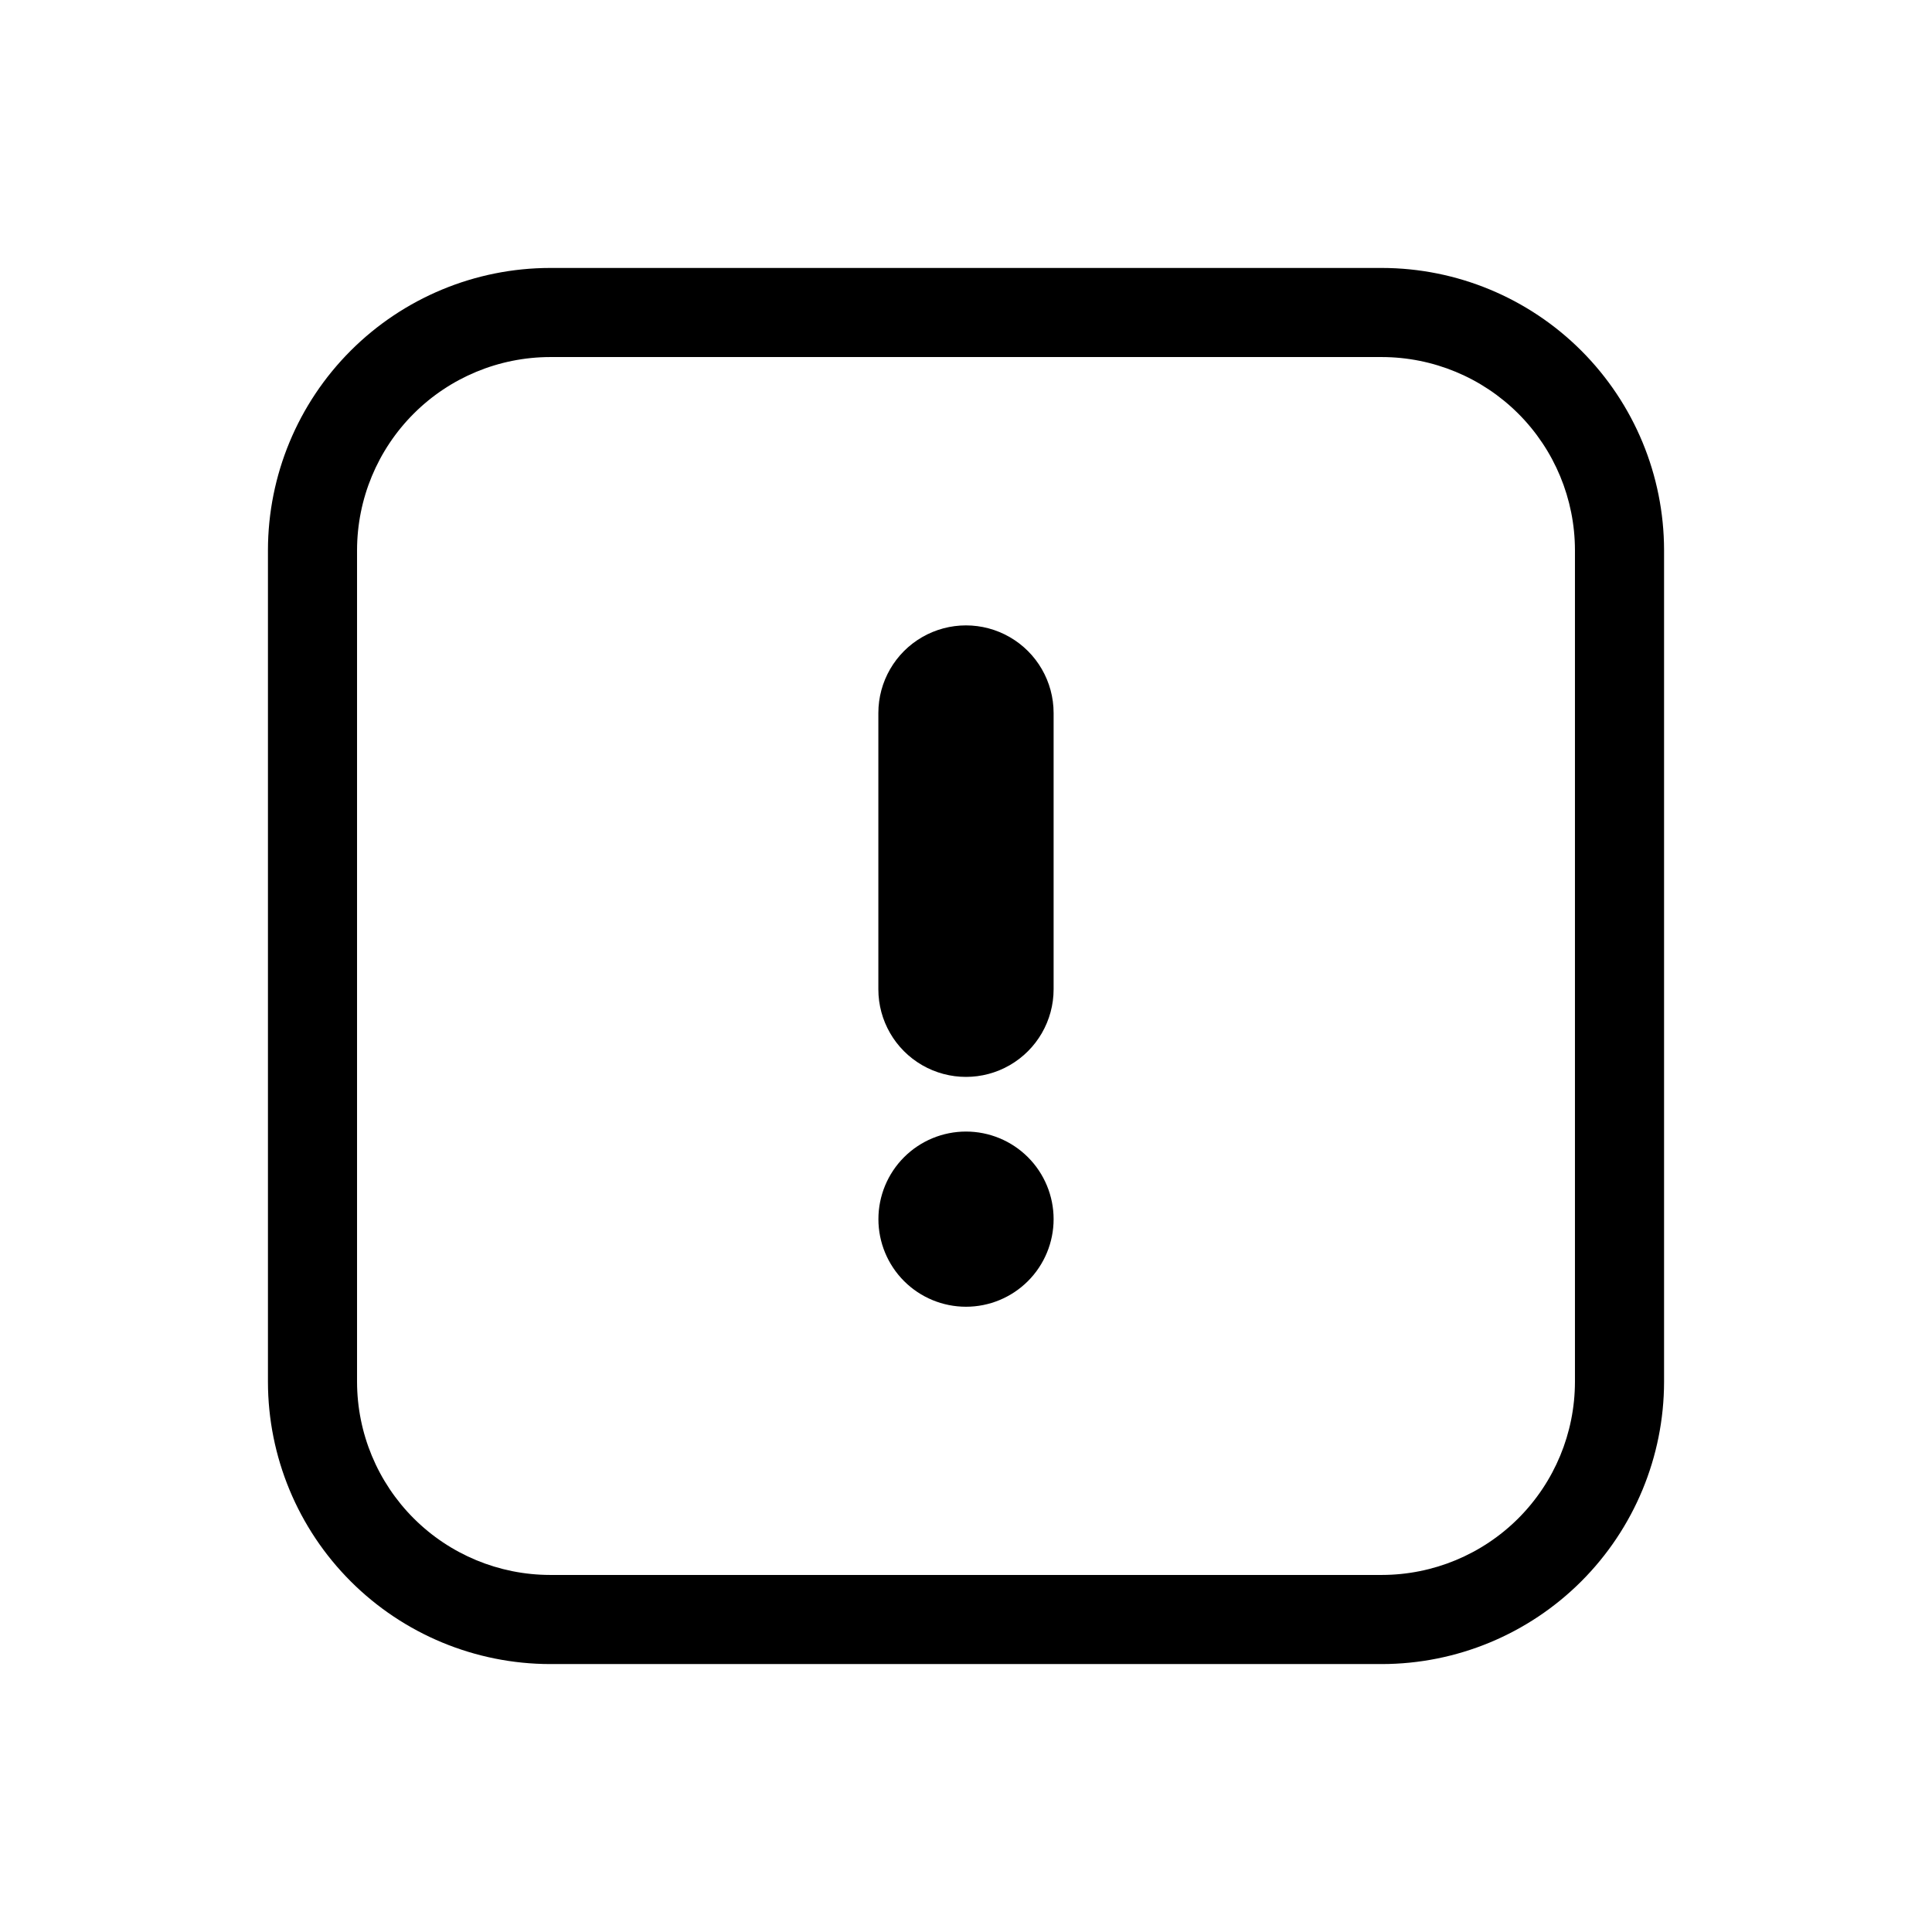
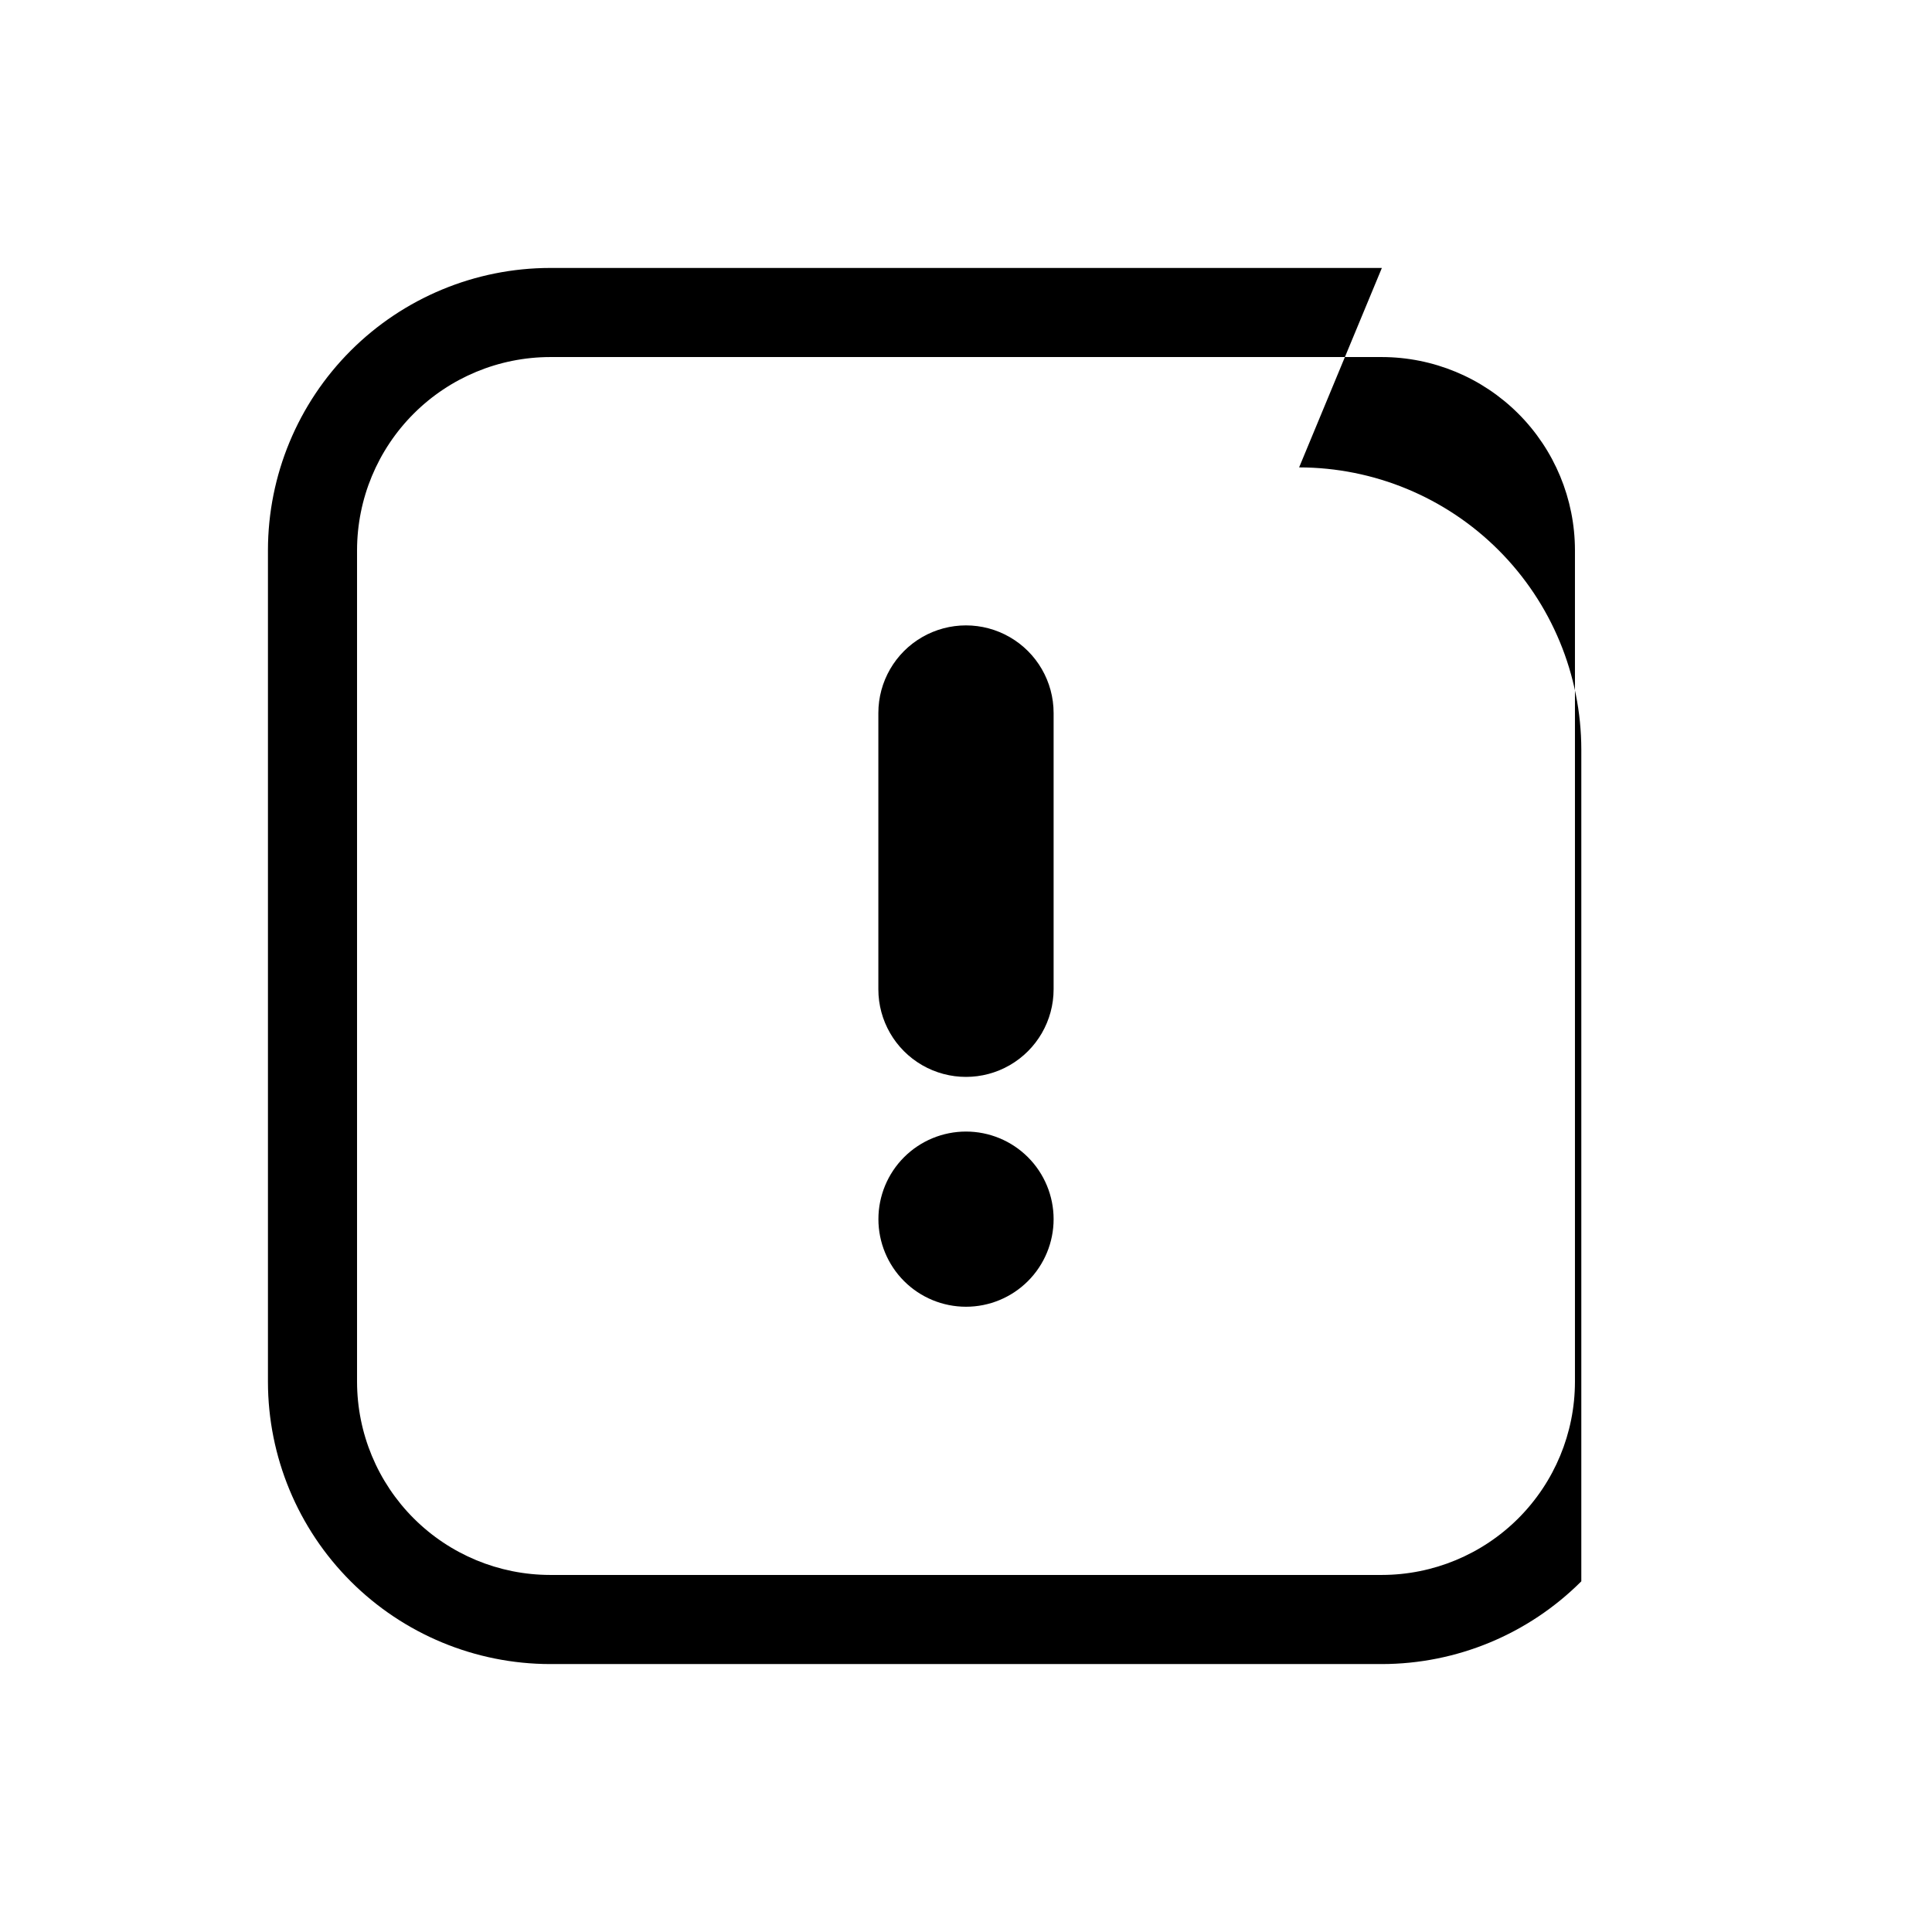
<svg xmlns="http://www.w3.org/2000/svg" fill="#000000" width="800px" height="800px" version="1.1" viewBox="144 144 512 512">
-   <path d="m510.21 215.01h-220.42c-19.824 0.02-38.836 7.906-52.855 21.926-14.02 14.02-21.906 33.031-21.926 52.855v220.42c0.02 19.828 7.906 38.836 21.926 52.855 14.02 14.02 33.031 21.906 52.855 21.93h220.42c19.828-0.023 38.836-7.91 52.855-21.93s21.906-33.027 21.93-52.855v-220.42c-0.023-19.824-7.91-38.836-21.93-52.855-14.02-14.02-33.027-21.906-52.855-21.926zm51.168 295.2c-0.016 13.566-5.414 26.57-15.004 36.164-9.594 9.59-22.598 14.988-36.164 15.004h-220.42c-13.562-0.016-26.57-5.414-36.16-15.004-9.594-9.594-14.988-22.598-15.008-36.164v-220.42c0.02-13.562 5.414-26.57 15.008-36.16 9.59-9.594 22.598-14.988 36.16-15.008h220.42c13.566 0.02 26.57 5.414 36.164 15.008 9.59 9.59 14.988 22.598 15.004 36.16zm-138.16-177.29v73.25c0 8.293-4.43 15.961-11.613 20.109-7.184 4.148-16.035 4.148-23.223 0-7.184-4.148-11.609-11.816-11.609-20.109v-73.211c0-8.297 4.426-15.965 11.609-20.113 7.188-4.148 16.039-4.148 23.223 0 7.184 4.148 11.613 11.816 11.613 20.113zm0 134.17v-0.004c0 6.16-2.449 12.062-6.801 16.418-4.356 4.352-10.258 6.797-16.414 6.797-6.16 0-12.062-2.445-16.418-6.797-4.352-4.356-6.797-10.258-6.797-16.418 0-6.156 2.445-12.059 6.797-16.414 4.356-4.352 10.258-6.797 16.418-6.797 6.156 0 12.059 2.445 16.414 6.797 4.352 4.356 6.801 10.258 6.801 16.414z" />
+   <path d="m510.21 215.01h-220.42c-19.824 0.02-38.836 7.906-52.855 21.926-14.02 14.02-21.906 33.031-21.926 52.855v220.42c0.02 19.828 7.906 38.836 21.926 52.855 14.02 14.02 33.031 21.906 52.855 21.93h220.42c19.828-0.023 38.836-7.91 52.855-21.93v-220.42c-0.023-19.824-7.91-38.836-21.93-52.855-14.02-14.02-33.027-21.906-52.855-21.926zm51.168 295.2c-0.016 13.566-5.414 26.57-15.004 36.164-9.594 9.59-22.598 14.988-36.164 15.004h-220.42c-13.562-0.016-26.57-5.414-36.16-15.004-9.594-9.594-14.988-22.598-15.008-36.164v-220.42c0.02-13.562 5.414-26.57 15.008-36.16 9.59-9.594 22.598-14.988 36.16-15.008h220.42c13.566 0.02 26.57 5.414 36.164 15.008 9.59 9.59 14.988 22.598 15.004 36.16zm-138.16-177.29v73.25c0 8.293-4.43 15.961-11.613 20.109-7.184 4.148-16.035 4.148-23.223 0-7.184-4.148-11.609-11.816-11.609-20.109v-73.211c0-8.297 4.426-15.965 11.609-20.113 7.188-4.148 16.039-4.148 23.223 0 7.184 4.148 11.613 11.816 11.613 20.113zm0 134.17v-0.004c0 6.16-2.449 12.062-6.801 16.418-4.356 4.352-10.258 6.797-16.414 6.797-6.16 0-12.062-2.445-16.418-6.797-4.352-4.356-6.797-10.258-6.797-16.418 0-6.156 2.445-12.059 6.797-16.414 4.356-4.352 10.258-6.797 16.418-6.797 6.156 0 12.059 2.445 16.414 6.797 4.352 4.356 6.801 10.258 6.801 16.414z" />
</svg>